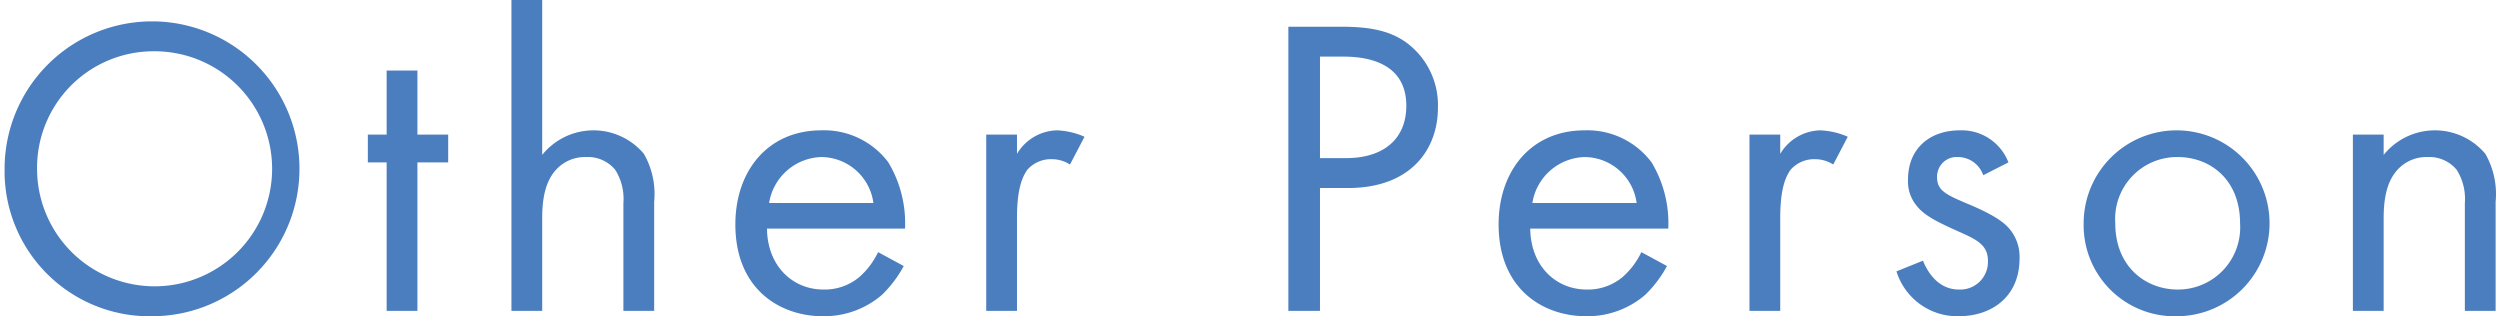
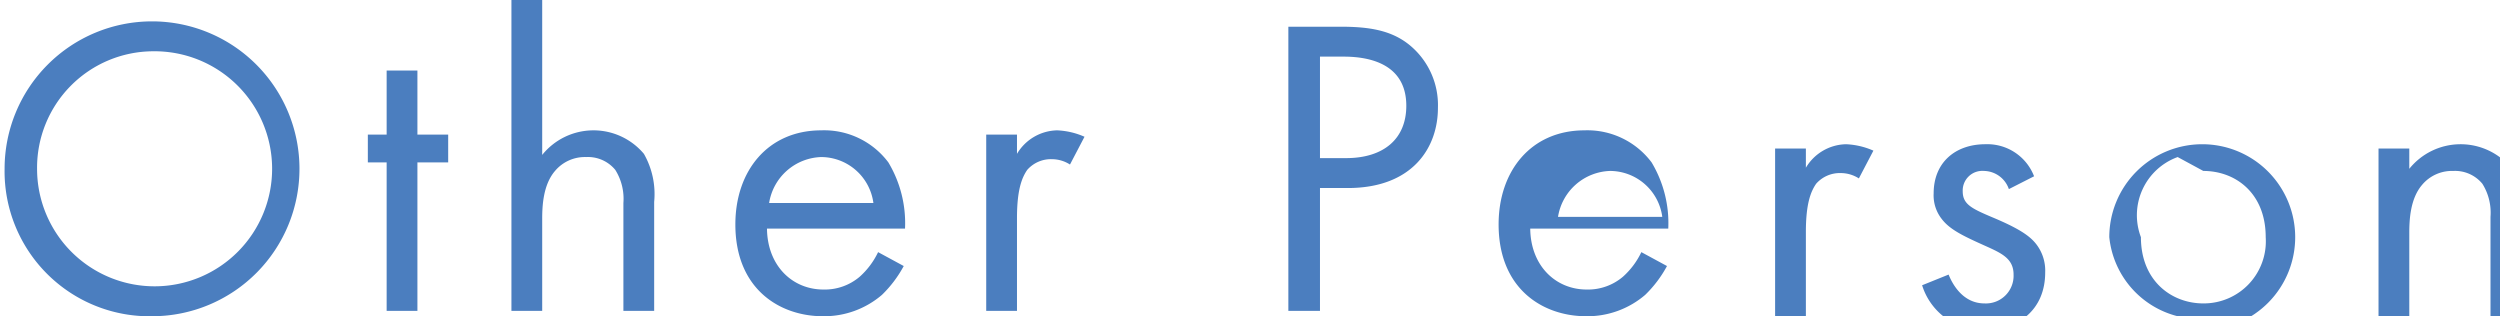
<svg xmlns="http://www.w3.org/2000/svg" width="234" height="29.6" viewBox="0 0 234 29.6">
  <defs>
    <style>
      .cls-1 {
        fill: #4b7ebf;
        fill-rule: evenodd;
      }
    </style>
  </defs>
-   <path id="Other_Person" data-name="Other Person" class="cls-1" d="M1177.67,12954.8a13.8,13.8,0,1,0-13.88-13.8A13.571,13.571,0,0,0,1177.67,12954.8Zm0-24.8a11,11,0,1,1-10.84,11A10.9,10.9,0,0,1,1177.67,12930Zm27.64,10.4v-2.6h-2.88v-6h-2.88v6h-1.76v2.6h1.76v13.9h2.88v-13.9h2.88Zm5.92,13.9h2.88v-8.6c0-1.2.08-3.2,1.2-4.5a3.652,3.652,0,0,1,2.92-1.3,3.313,3.313,0,0,1,2.72,1.2,5.09,5.09,0,0,1,.76,3.1v10.1h2.88v-10.2a7.6,7.6,0,0,0-.96-4.5,6.161,6.161,0,0,0-9.52.1v-14.5h-2.88v29.1Zm34.32-5.5a7.29,7.29,0,0,1-1.72,2.3,5.046,5.046,0,0,1-3.4,1.2c-2.88,0-5.24-2.2-5.28-5.7h12.92a11.052,11.052,0,0,0-1.56-6.2,7.512,7.512,0,0,0-6.28-3c-5,0-8.04,3.8-8.04,8.8,0,6.1,4.2,8.6,8.2,8.6a8.32,8.32,0,0,0,5.52-2,11.039,11.039,0,0,0,2.04-2.7Zm-10.2-4.6a5.1,5.1,0,0,1,4.88-4.3,4.95,4.95,0,0,1,4.88,4.3h-9.76Zm20.32,10.1h2.88v-8.7c0-2.7.48-3.8,0.96-4.5a2.949,2.949,0,0,1,2.32-1,3.148,3.148,0,0,1,1.68.5l1.36-2.6a7.071,7.071,0,0,0-2.56-.6,4.476,4.476,0,0,0-3.76,2.2v-1.8h-2.88v16.5Zm28.28-26.6v26.6h2.96v-11.5h2.6c6.08,0,8.44-3.8,8.44-7.5a7.263,7.263,0,0,0-2.44-5.7c-1.8-1.6-4.04-1.9-6.72-1.9h-4.84Zm2.96,2.8h2.2c1.92,0,5.88.4,5.88,4.6,0,3.1-2.12,4.9-5.64,4.9h-2.44v-9.5Zm30.08,18.3a7.29,7.29,0,0,1-1.72,2.3,5.046,5.046,0,0,1-3.4,1.2c-2.88,0-5.24-2.2-5.28-5.7h12.92a11.052,11.052,0,0,0-1.56-6.2,7.512,7.512,0,0,0-6.28-3c-5,0-8.04,3.8-8.04,8.8,0,6.1,4.2,8.6,8.2,8.6a8.32,8.32,0,0,0,5.52-2,11.039,11.039,0,0,0,2.04-2.7Zm-10.2-4.6a5.1,5.1,0,0,1,4.88-4.3,4.95,4.95,0,0,1,4.88,4.3h-9.76Zm20.32,10.1h2.88v-8.7c0-2.7.48-3.8,0.96-4.5a2.949,2.949,0,0,1,2.32-1,3.148,3.148,0,0,1,1.68.5l1.36-2.6a7.071,7.071,0,0,0-2.56-.6,4.476,4.476,0,0,0-3.76,2.2v-1.8h-2.88v16.5Zm24.24-13.9a4.69,4.69,0,0,0-4.56-3c-2.8,0-4.84,1.7-4.84,4.6a3.566,3.566,0,0,0,.76,2.4c0.76,1,2.04,1.6,4.04,2.5,1.56,0.7,2.68,1.2,2.68,2.7a2.59,2.59,0,0,1-2.72,2.7c-2.08,0-3.04-1.9-3.36-2.7l-2.48,1a5.969,5.969,0,0,0,5.8,4.2c3.2,0,5.72-1.9,5.72-5.4a4.042,4.042,0,0,0-.88-2.7c-0.64-.8-1.76-1.5-4.16-2.5-1.88-.8-2.68-1.2-2.68-2.4a1.839,1.839,0,0,1,2-1.9,2.508,2.508,0,0,1,2.32,1.7Zm15.84,14.4a8.7,8.7,0,1,0-8.8-8.7A8.521,8.521,0,0,0,1367.19,12954.8Zm0-14.9c3.04,0,5.84,2.1,5.84,6.2a5.813,5.813,0,0,1-5.84,6.2c-2.96,0-5.84-2.1-5.84-6.2A5.791,5.791,0,0,1,1367.19,12939.9Zm16.4,14.4h2.88v-8.6c0-1.2.08-3.2,1.2-4.5a3.652,3.652,0,0,1,2.92-1.3,3.313,3.313,0,0,1,2.72,1.2,5.09,5.09,0,0,1,.76,3.1v10.1h2.88v-10.2a7.6,7.6,0,0,0-.96-4.5,6.161,6.161,0,0,0-9.52.1v-1.9h-2.88v16.5Z" transform="translate(-1163.36 -12925.2)" />
+   <path id="Other_Person" data-name="Other Person" class="cls-1" d="M1177.67,12954.8a13.8,13.8,0,1,0-13.88-13.8A13.571,13.571,0,0,0,1177.67,12954.8Zm0-24.8a11,11,0,1,1-10.84,11A10.9,10.9,0,0,1,1177.67,12930Zm27.64,10.4v-2.6h-2.88v-6h-2.88v6h-1.76v2.6h1.76v13.9h2.88v-13.9h2.88Zm5.92,13.9h2.88v-8.6c0-1.2.08-3.2,1.2-4.5a3.652,3.652,0,0,1,2.92-1.3,3.313,3.313,0,0,1,2.72,1.2,5.09,5.09,0,0,1,.76,3.1v10.1h2.88v-10.2a7.6,7.6,0,0,0-.96-4.5,6.161,6.161,0,0,0-9.52.1v-14.5h-2.88v29.1Zm34.32-5.5a7.29,7.29,0,0,1-1.72,2.3,5.046,5.046,0,0,1-3.4,1.2c-2.88,0-5.24-2.2-5.28-5.7h12.92a11.052,11.052,0,0,0-1.56-6.2,7.512,7.512,0,0,0-6.28-3c-5,0-8.04,3.8-8.04,8.8,0,6.1,4.2,8.6,8.2,8.6a8.32,8.32,0,0,0,5.52-2,11.039,11.039,0,0,0,2.04-2.7Zm-10.2-4.6a5.1,5.1,0,0,1,4.88-4.3,4.95,4.95,0,0,1,4.88,4.3h-9.76Zm20.32,10.1h2.88v-8.7c0-2.7.48-3.8,0.96-4.5a2.949,2.949,0,0,1,2.32-1,3.148,3.148,0,0,1,1.68.5l1.36-2.6a7.071,7.071,0,0,0-2.56-.6,4.476,4.476,0,0,0-3.76,2.2v-1.8h-2.88v16.5Zm28.28-26.6v26.6h2.96v-11.5h2.6c6.08,0,8.44-3.8,8.44-7.5a7.263,7.263,0,0,0-2.44-5.7c-1.8-1.6-4.04-1.9-6.72-1.9h-4.84Zm2.96,2.8h2.2c1.92,0,5.88.4,5.88,4.6,0,3.1-2.12,4.9-5.64,4.9h-2.44v-9.5Zm30.08,18.3a7.29,7.29,0,0,1-1.72,2.3,5.046,5.046,0,0,1-3.4,1.2c-2.88,0-5.24-2.2-5.28-5.7h12.92a11.052,11.052,0,0,0-1.56-6.2,7.512,7.512,0,0,0-6.28-3c-5,0-8.04,3.8-8.04,8.8,0,6.1,4.2,8.6,8.2,8.6a8.32,8.32,0,0,0,5.52-2,11.039,11.039,0,0,0,2.04-2.7m-10.2-4.6a5.1,5.1,0,0,1,4.88-4.3,4.95,4.95,0,0,1,4.88,4.3h-9.76Zm20.32,10.1h2.88v-8.7c0-2.7.48-3.8,0.96-4.5a2.949,2.949,0,0,1,2.32-1,3.148,3.148,0,0,1,1.68.5l1.36-2.6a7.071,7.071,0,0,0-2.56-.6,4.476,4.476,0,0,0-3.76,2.2v-1.8h-2.88v16.5Zm24.24-13.9a4.69,4.69,0,0,0-4.56-3c-2.8,0-4.84,1.7-4.84,4.6a3.566,3.566,0,0,0,.76,2.4c0.76,1,2.04,1.6,4.04,2.5,1.56,0.7,2.68,1.2,2.68,2.7a2.59,2.59,0,0,1-2.72,2.7c-2.08,0-3.04-1.9-3.36-2.7l-2.48,1a5.969,5.969,0,0,0,5.8,4.2c3.2,0,5.72-1.9,5.72-5.4a4.042,4.042,0,0,0-.88-2.7c-0.64-.8-1.76-1.5-4.16-2.5-1.88-.8-2.68-1.2-2.68-2.4a1.839,1.839,0,0,1,2-1.9,2.508,2.508,0,0,1,2.32,1.7Zm15.84,14.4a8.7,8.7,0,1,0-8.8-8.7A8.521,8.521,0,0,0,1367.19,12954.8Zm0-14.9c3.04,0,5.84,2.1,5.84,6.2a5.813,5.813,0,0,1-5.84,6.2c-2.96,0-5.84-2.1-5.84-6.2A5.791,5.791,0,0,1,1367.19,12939.9Zm16.4,14.4h2.88v-8.6c0-1.2.08-3.2,1.2-4.5a3.652,3.652,0,0,1,2.92-1.3,3.313,3.313,0,0,1,2.72,1.2,5.09,5.09,0,0,1,.76,3.1v10.1h2.88v-10.2a7.6,7.6,0,0,0-.96-4.5,6.161,6.161,0,0,0-9.52.1v-1.9h-2.88v16.5Z" transform="translate(-1163.36 -12925.2)" />
</svg>